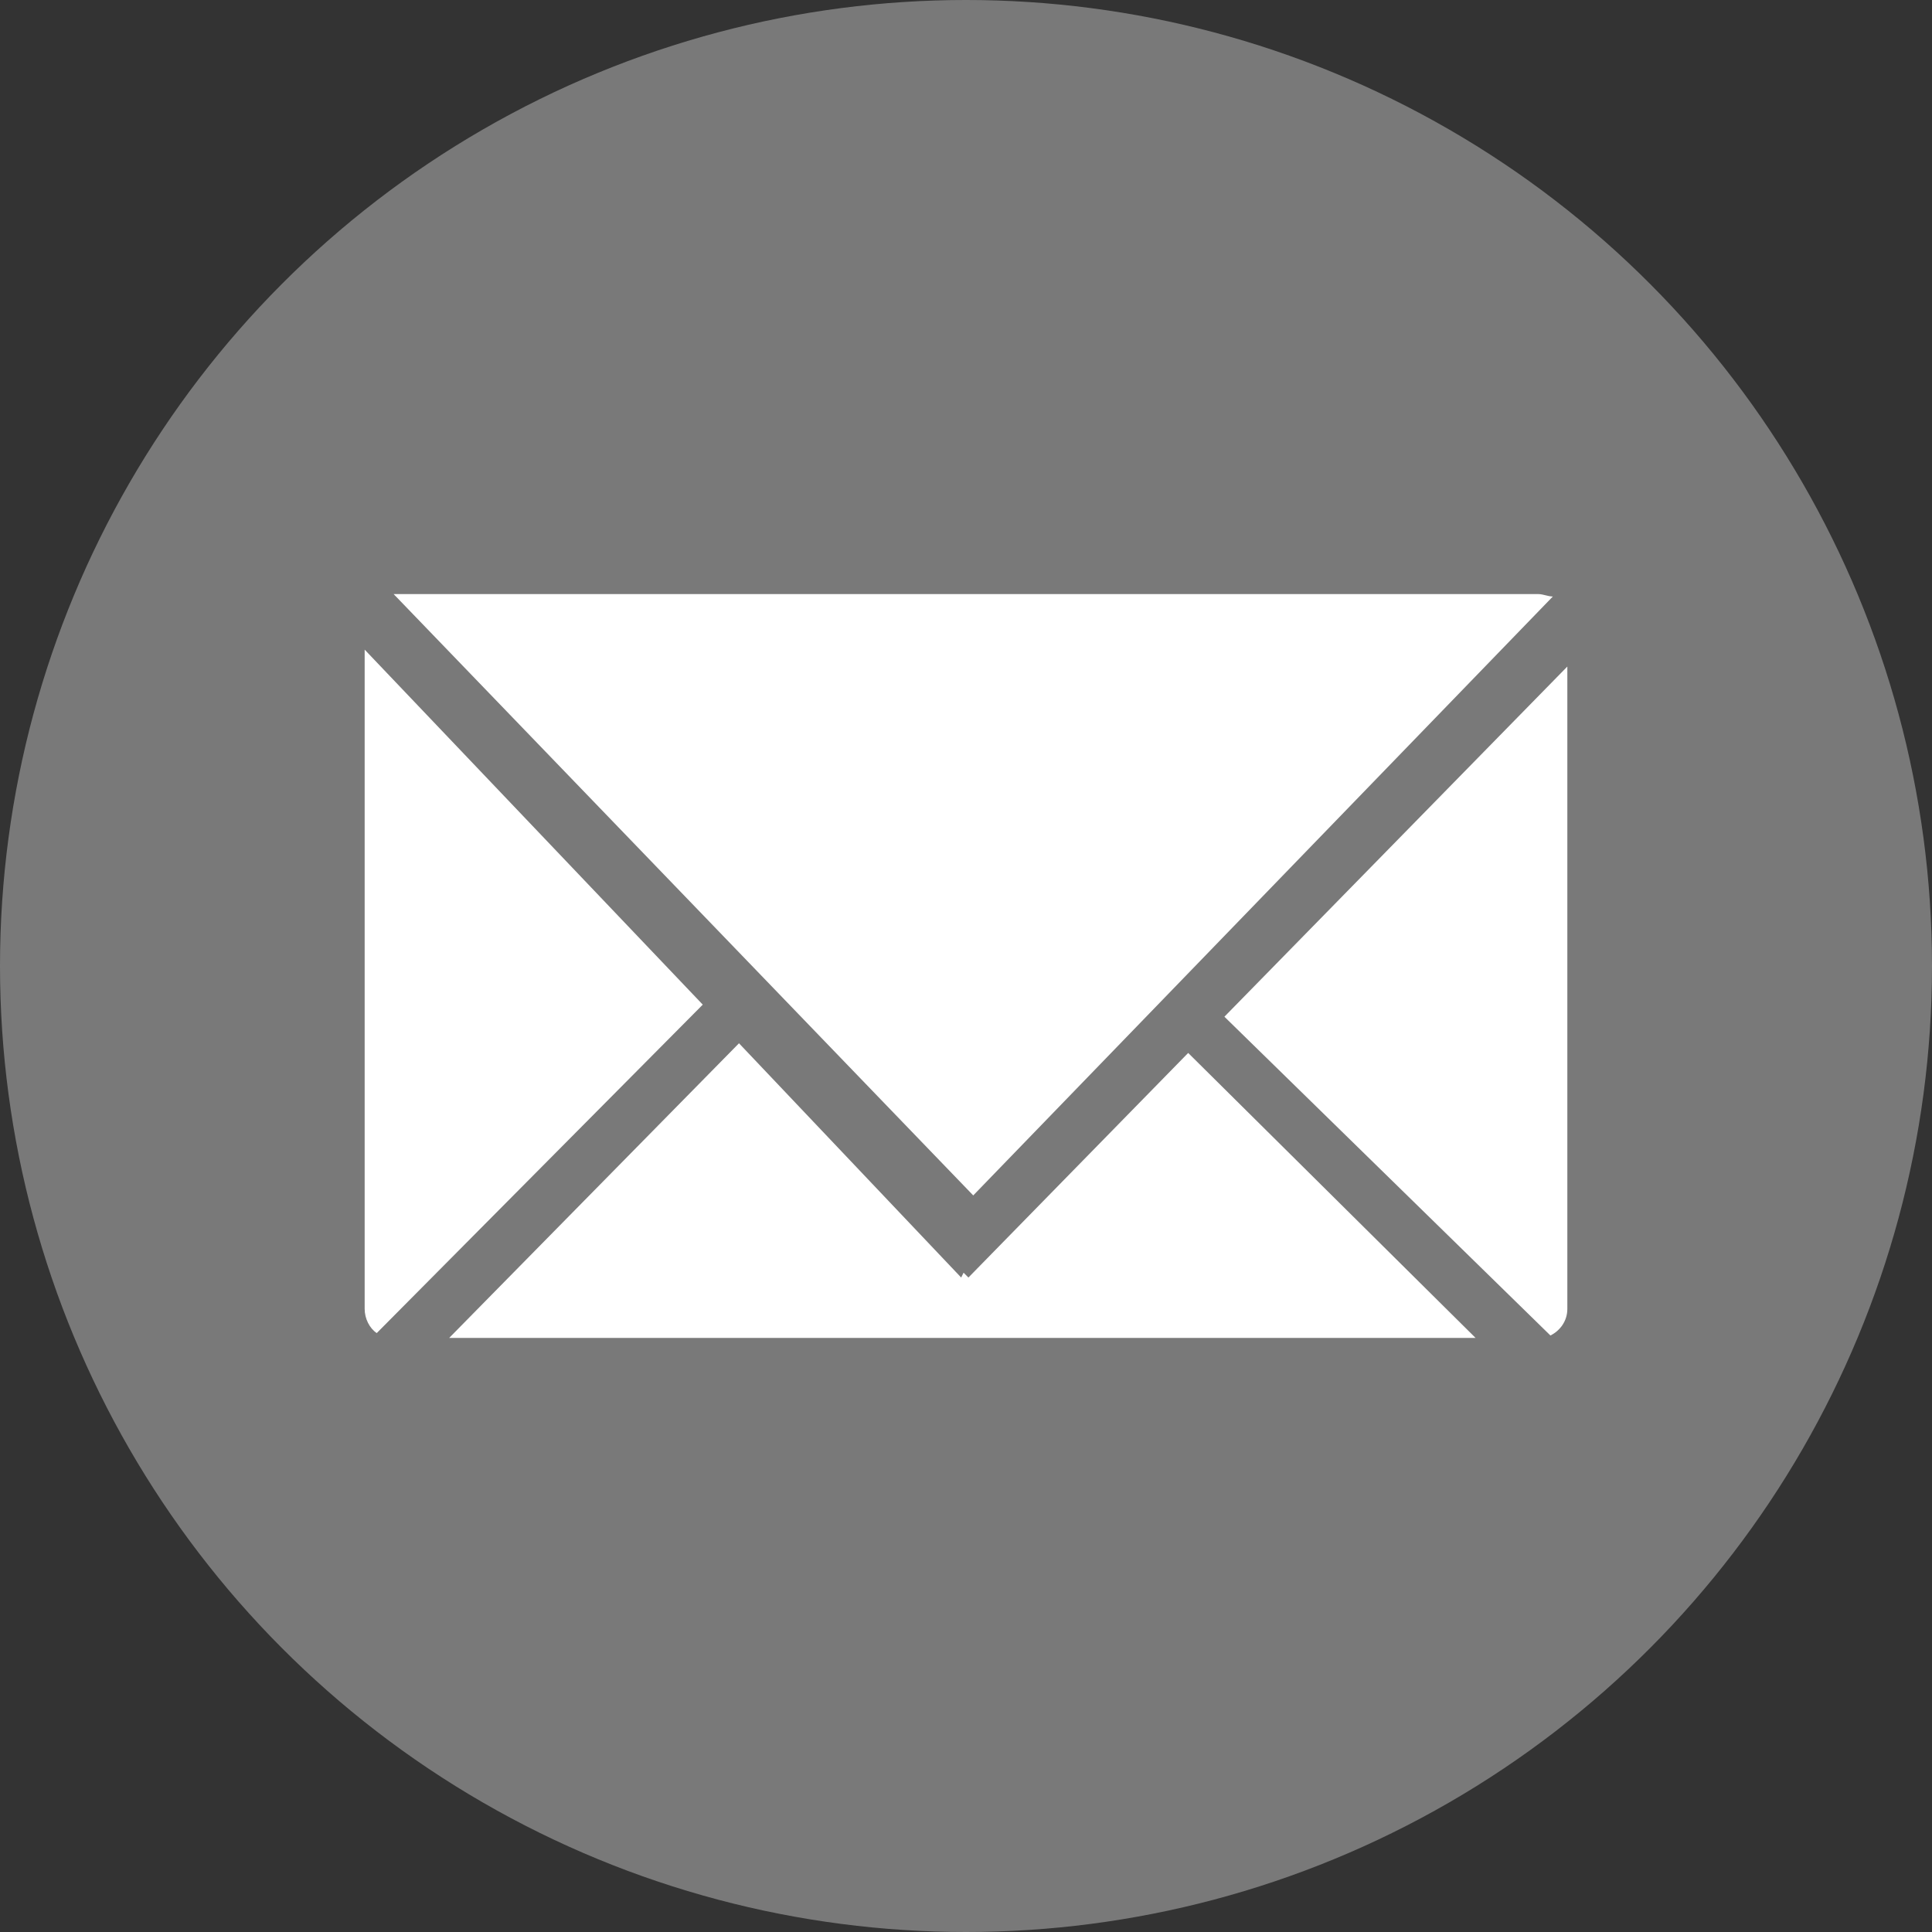
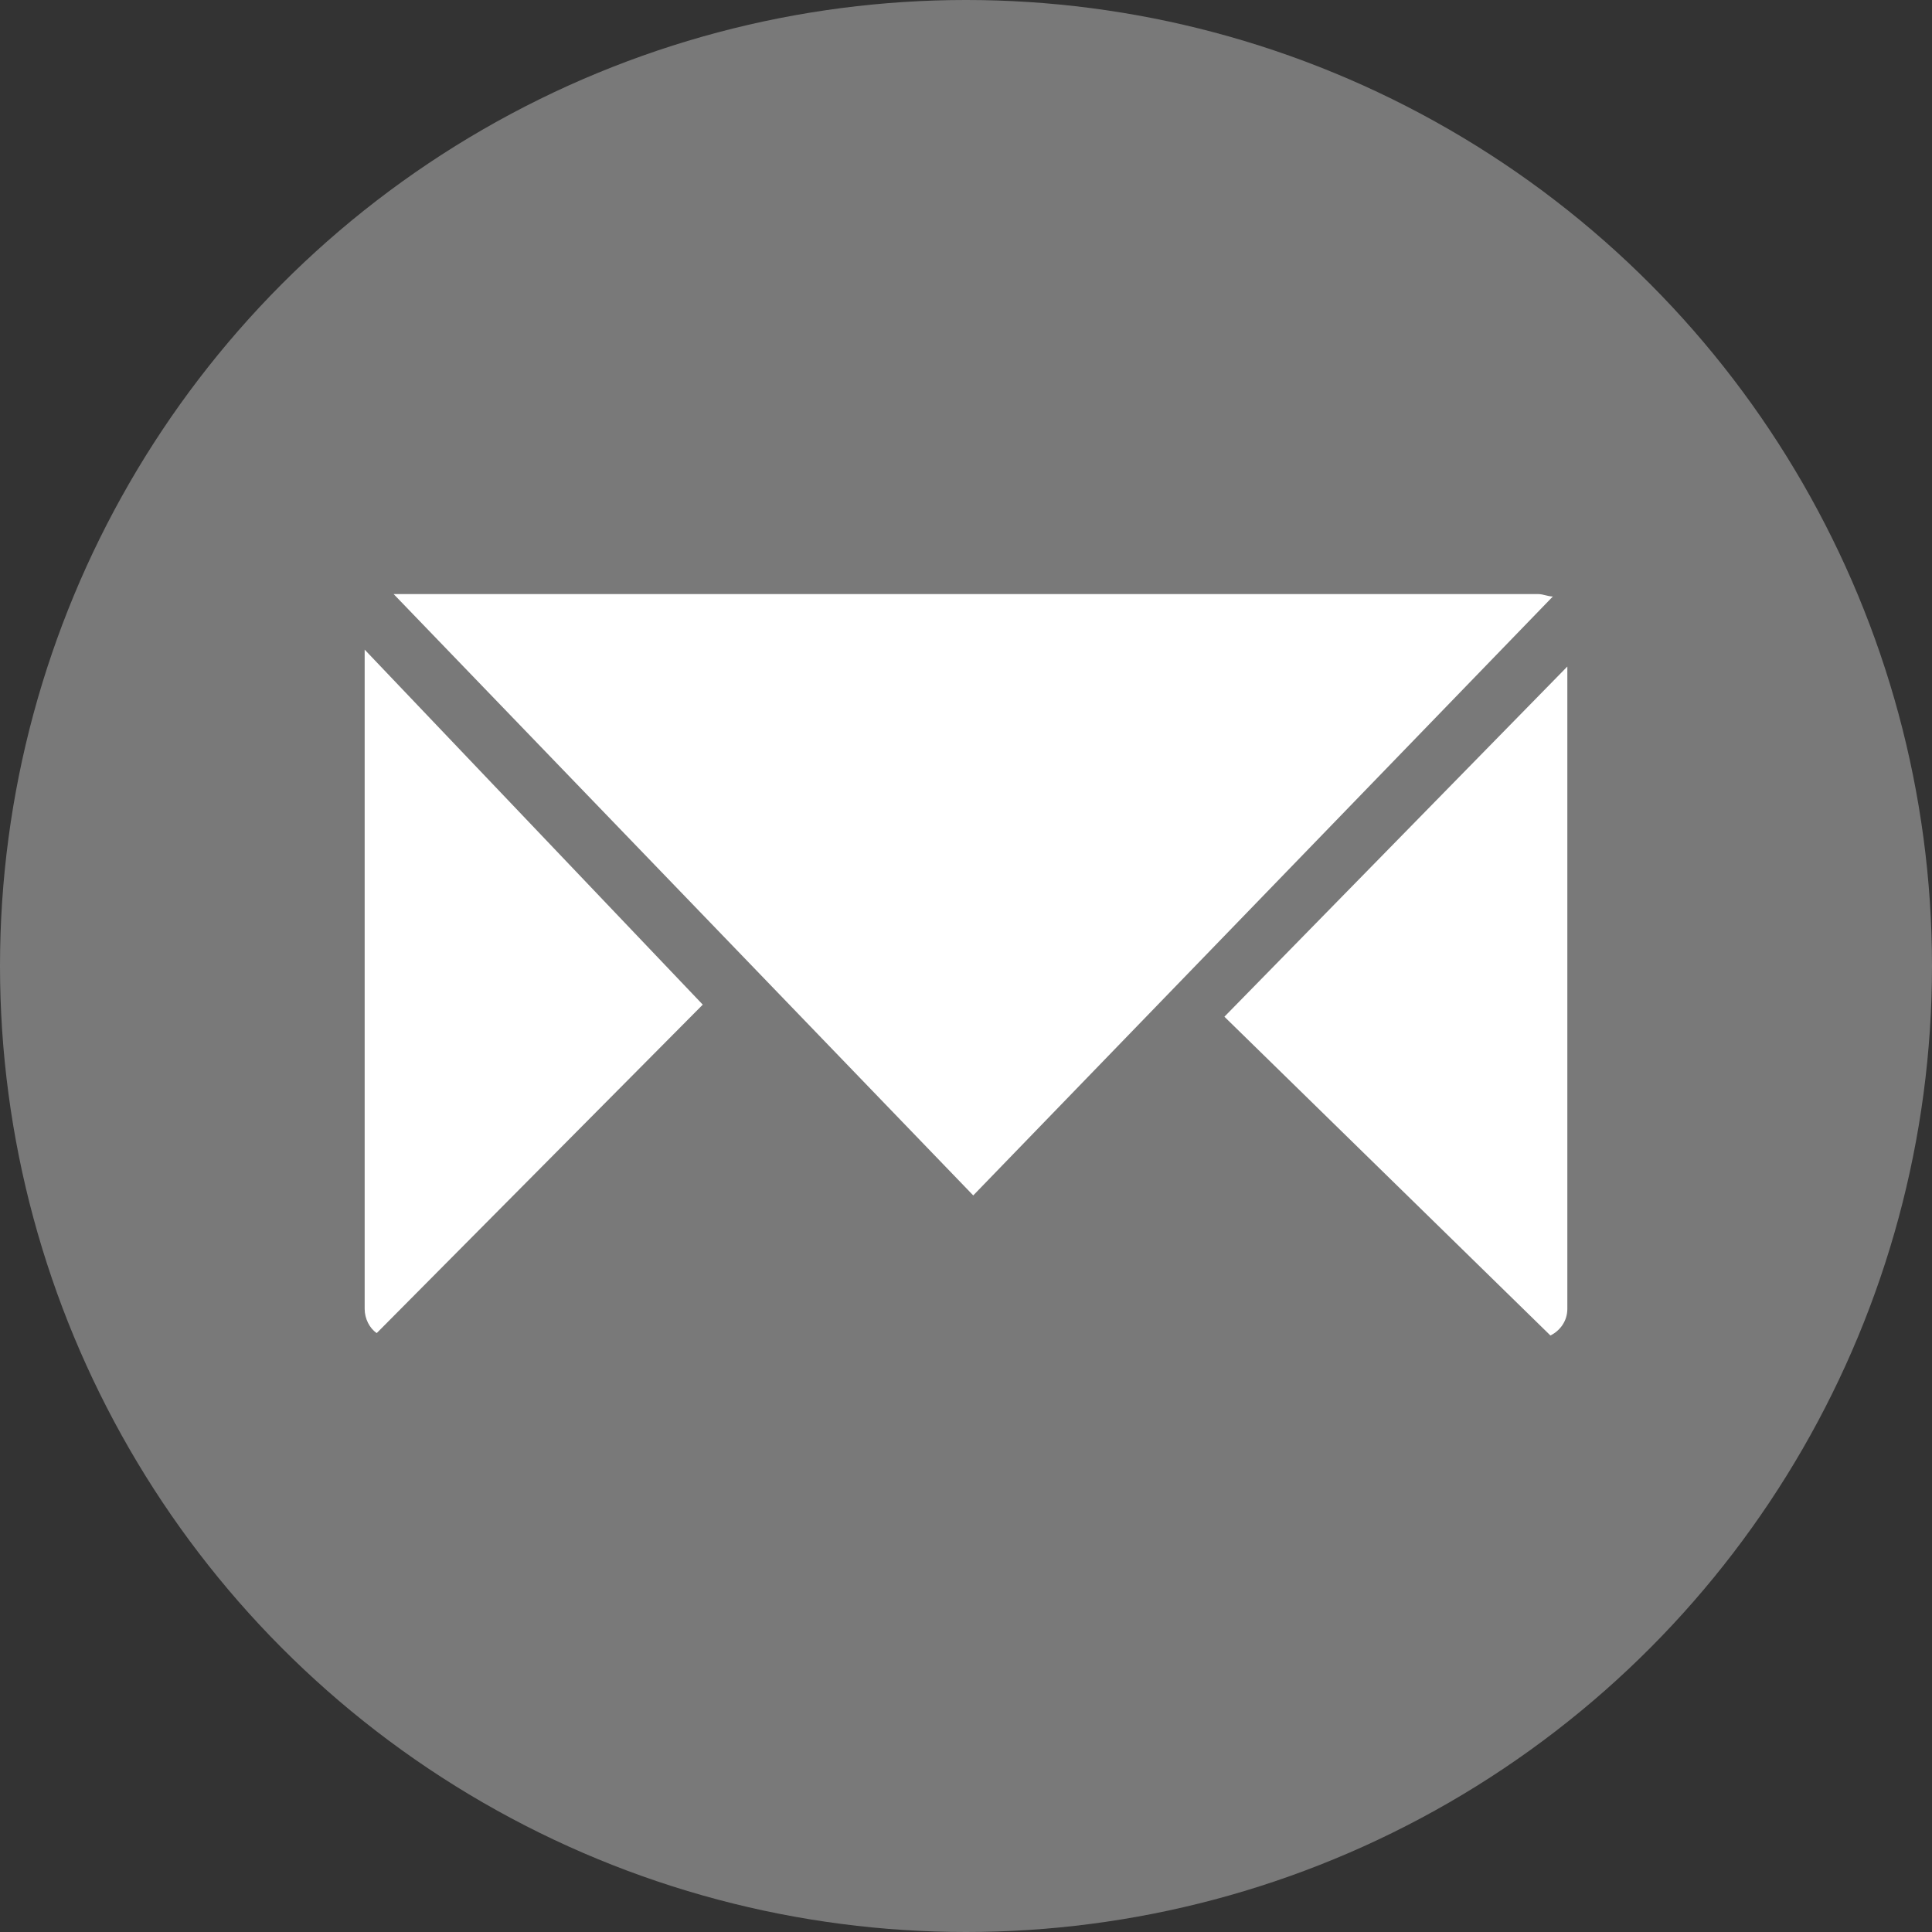
<svg xmlns="http://www.w3.org/2000/svg" version="1.1" id="Layer_1" x="0px" y="0px" viewBox="0 0 80 80" style="enable-background:new 0 0 80 80;" xml:space="preserve">
  <rect x="0" y="0" width="80" height="80" fill="#333333" stroke="none" />
  <style type="text/css">
	.st0{fill:#797979;}
	.st1{fill:#FFFFFF;}
</style>
  <g>
    <circle class="st0" cx="40" cy="40" r="40" />
    <g>
      <g>
        <g>
          <path class="st1" d="M64.9,54.2c0,0.5-0.3,0.9-0.7,1.1L50.7,42.1l14.2-14.5V54.2z" />
-           <polygon class="st1" points="61.1,55.4 18.6,55.4 30.6,43.2 39.8,52.9 39.9,52.7 40.1,52.9 49.2,43.6     " />
-           <path class="st1" d="M16.3,24.6h47.4c0.2,0,0.4,0.1,0.6,0.1l-24,24.8L16.3,24.6z" />
+           <path class="st1" d="M16.3,24.6h47.4c0.2,0,0.4,0.1,0.6,0.1l-24,24.8L16.3,24.6" />
          <path class="st1" d="M29.1,41.6L15.6,55.2c-0.3-0.2-0.5-0.6-0.5-1V26.9L29.1,41.6z" />
        </g>
      </g>
    </g>
  </g>
</svg>